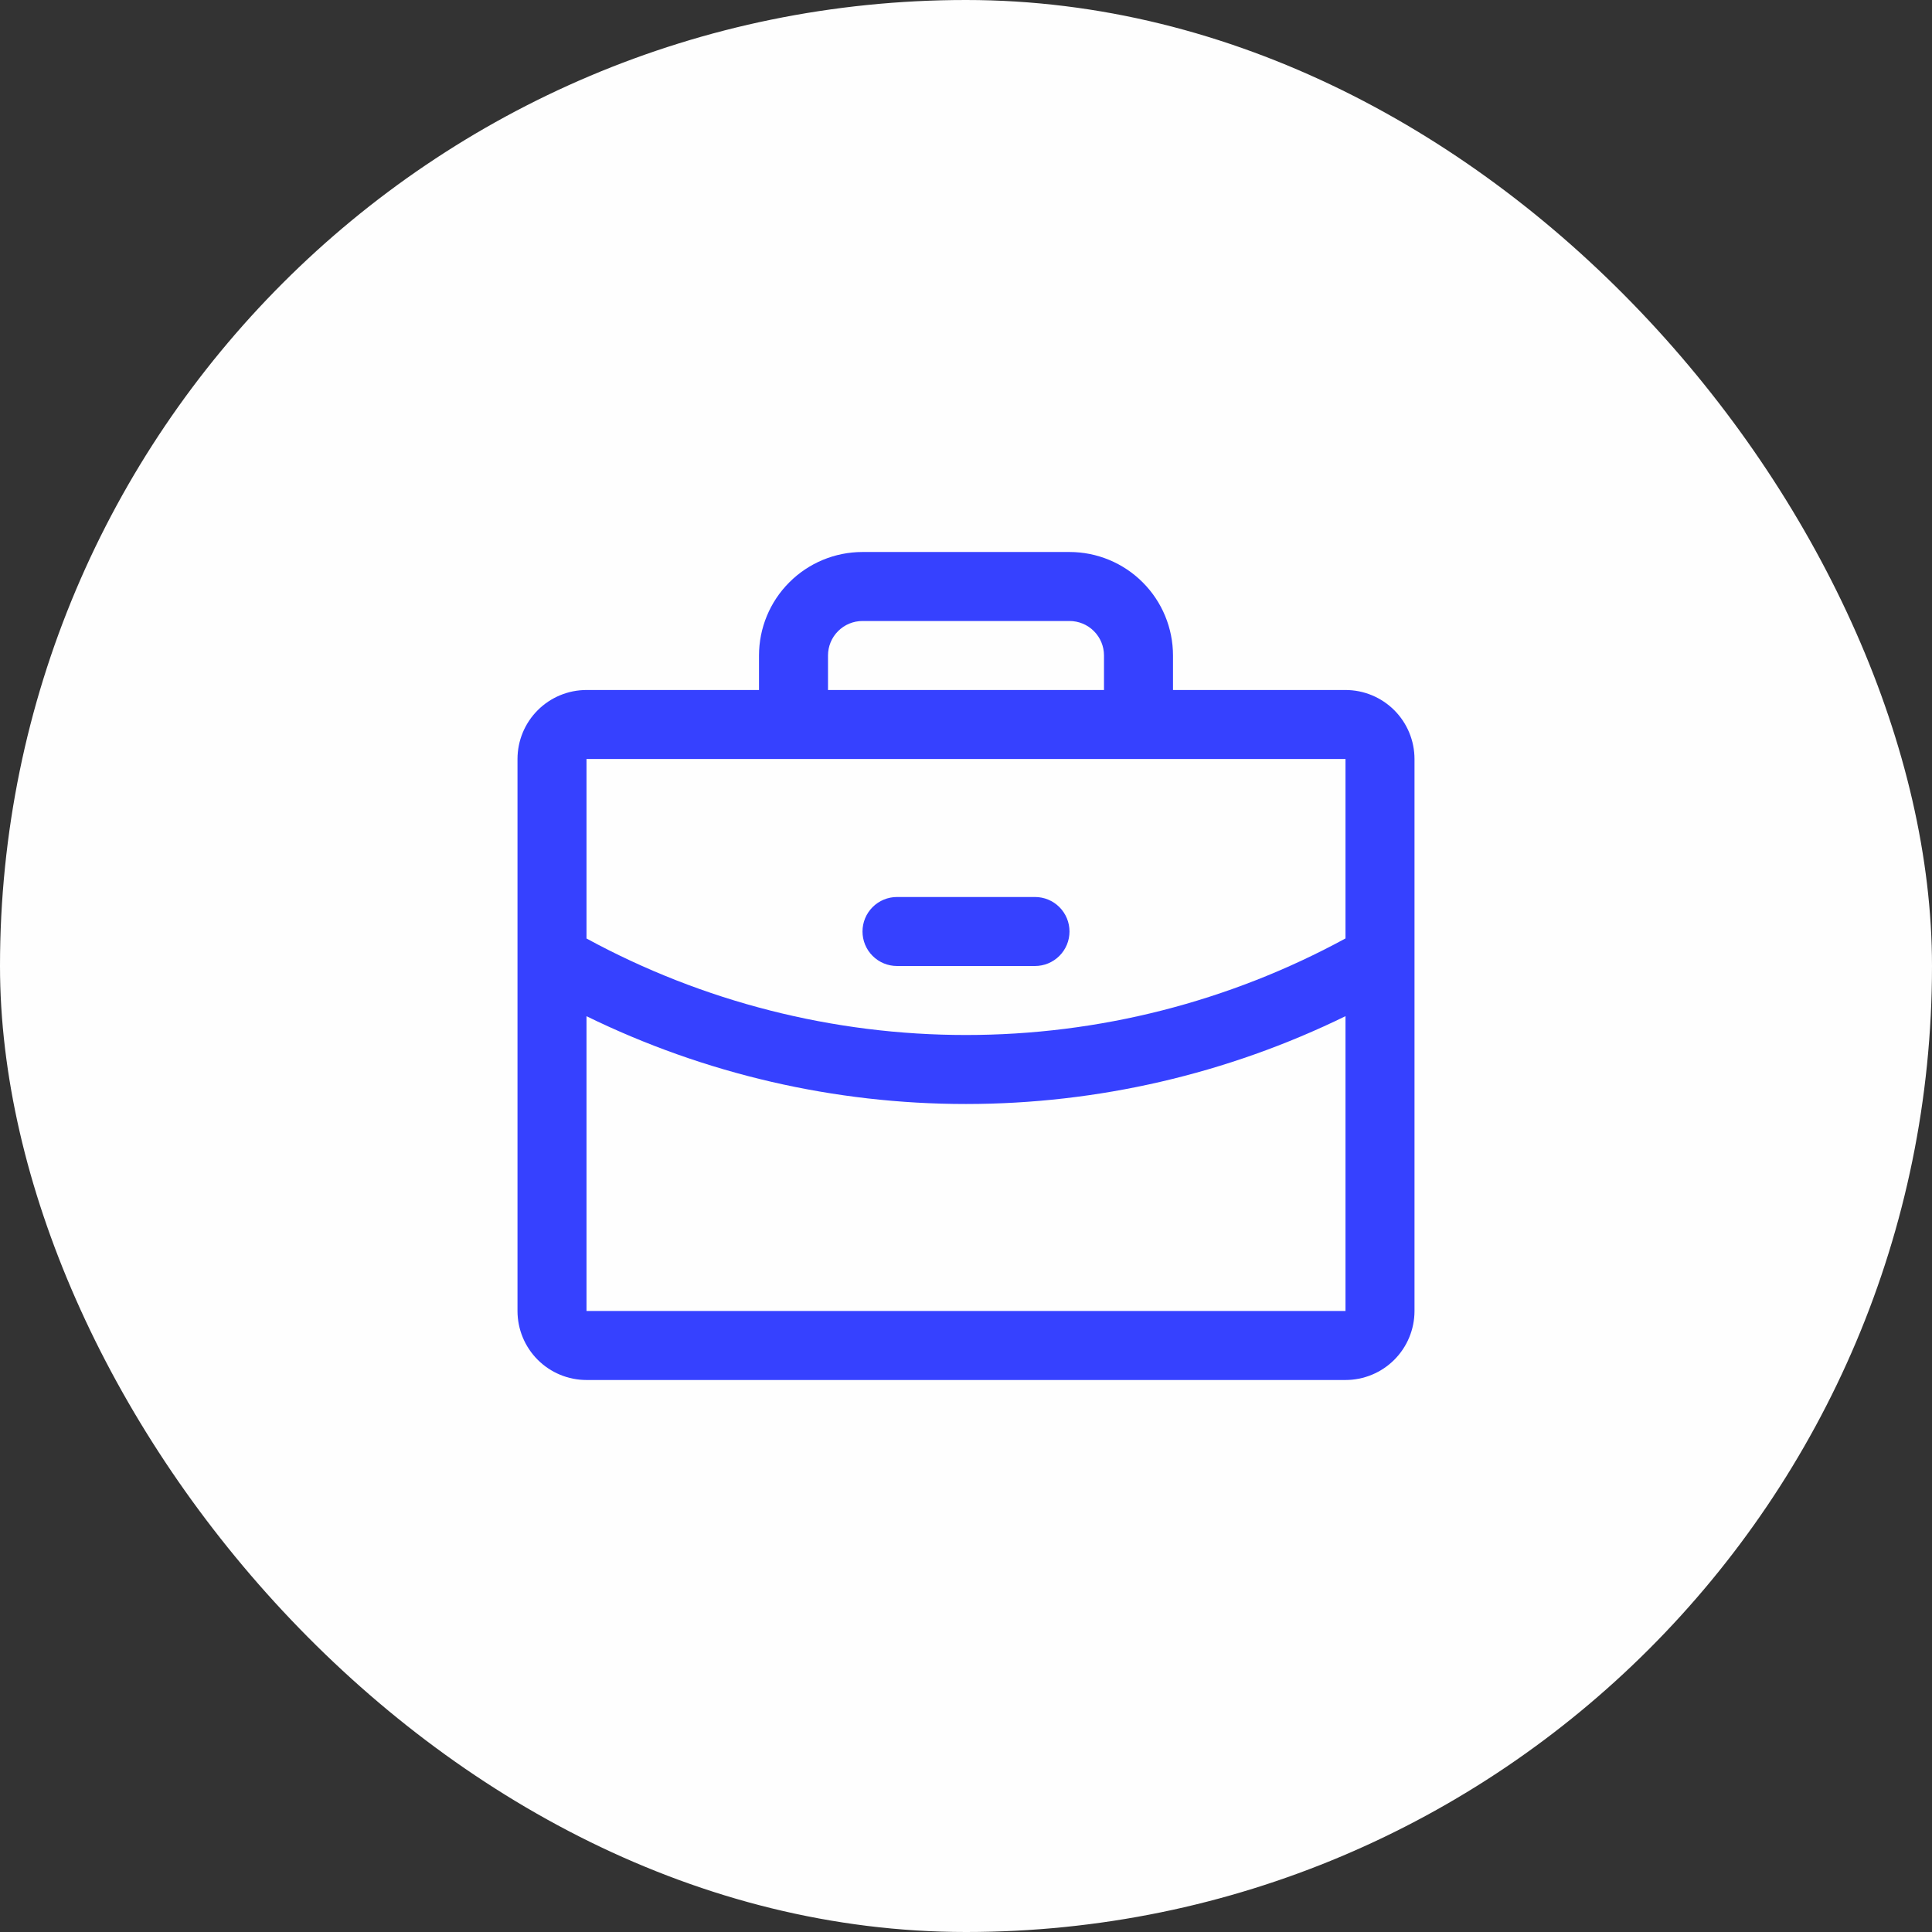
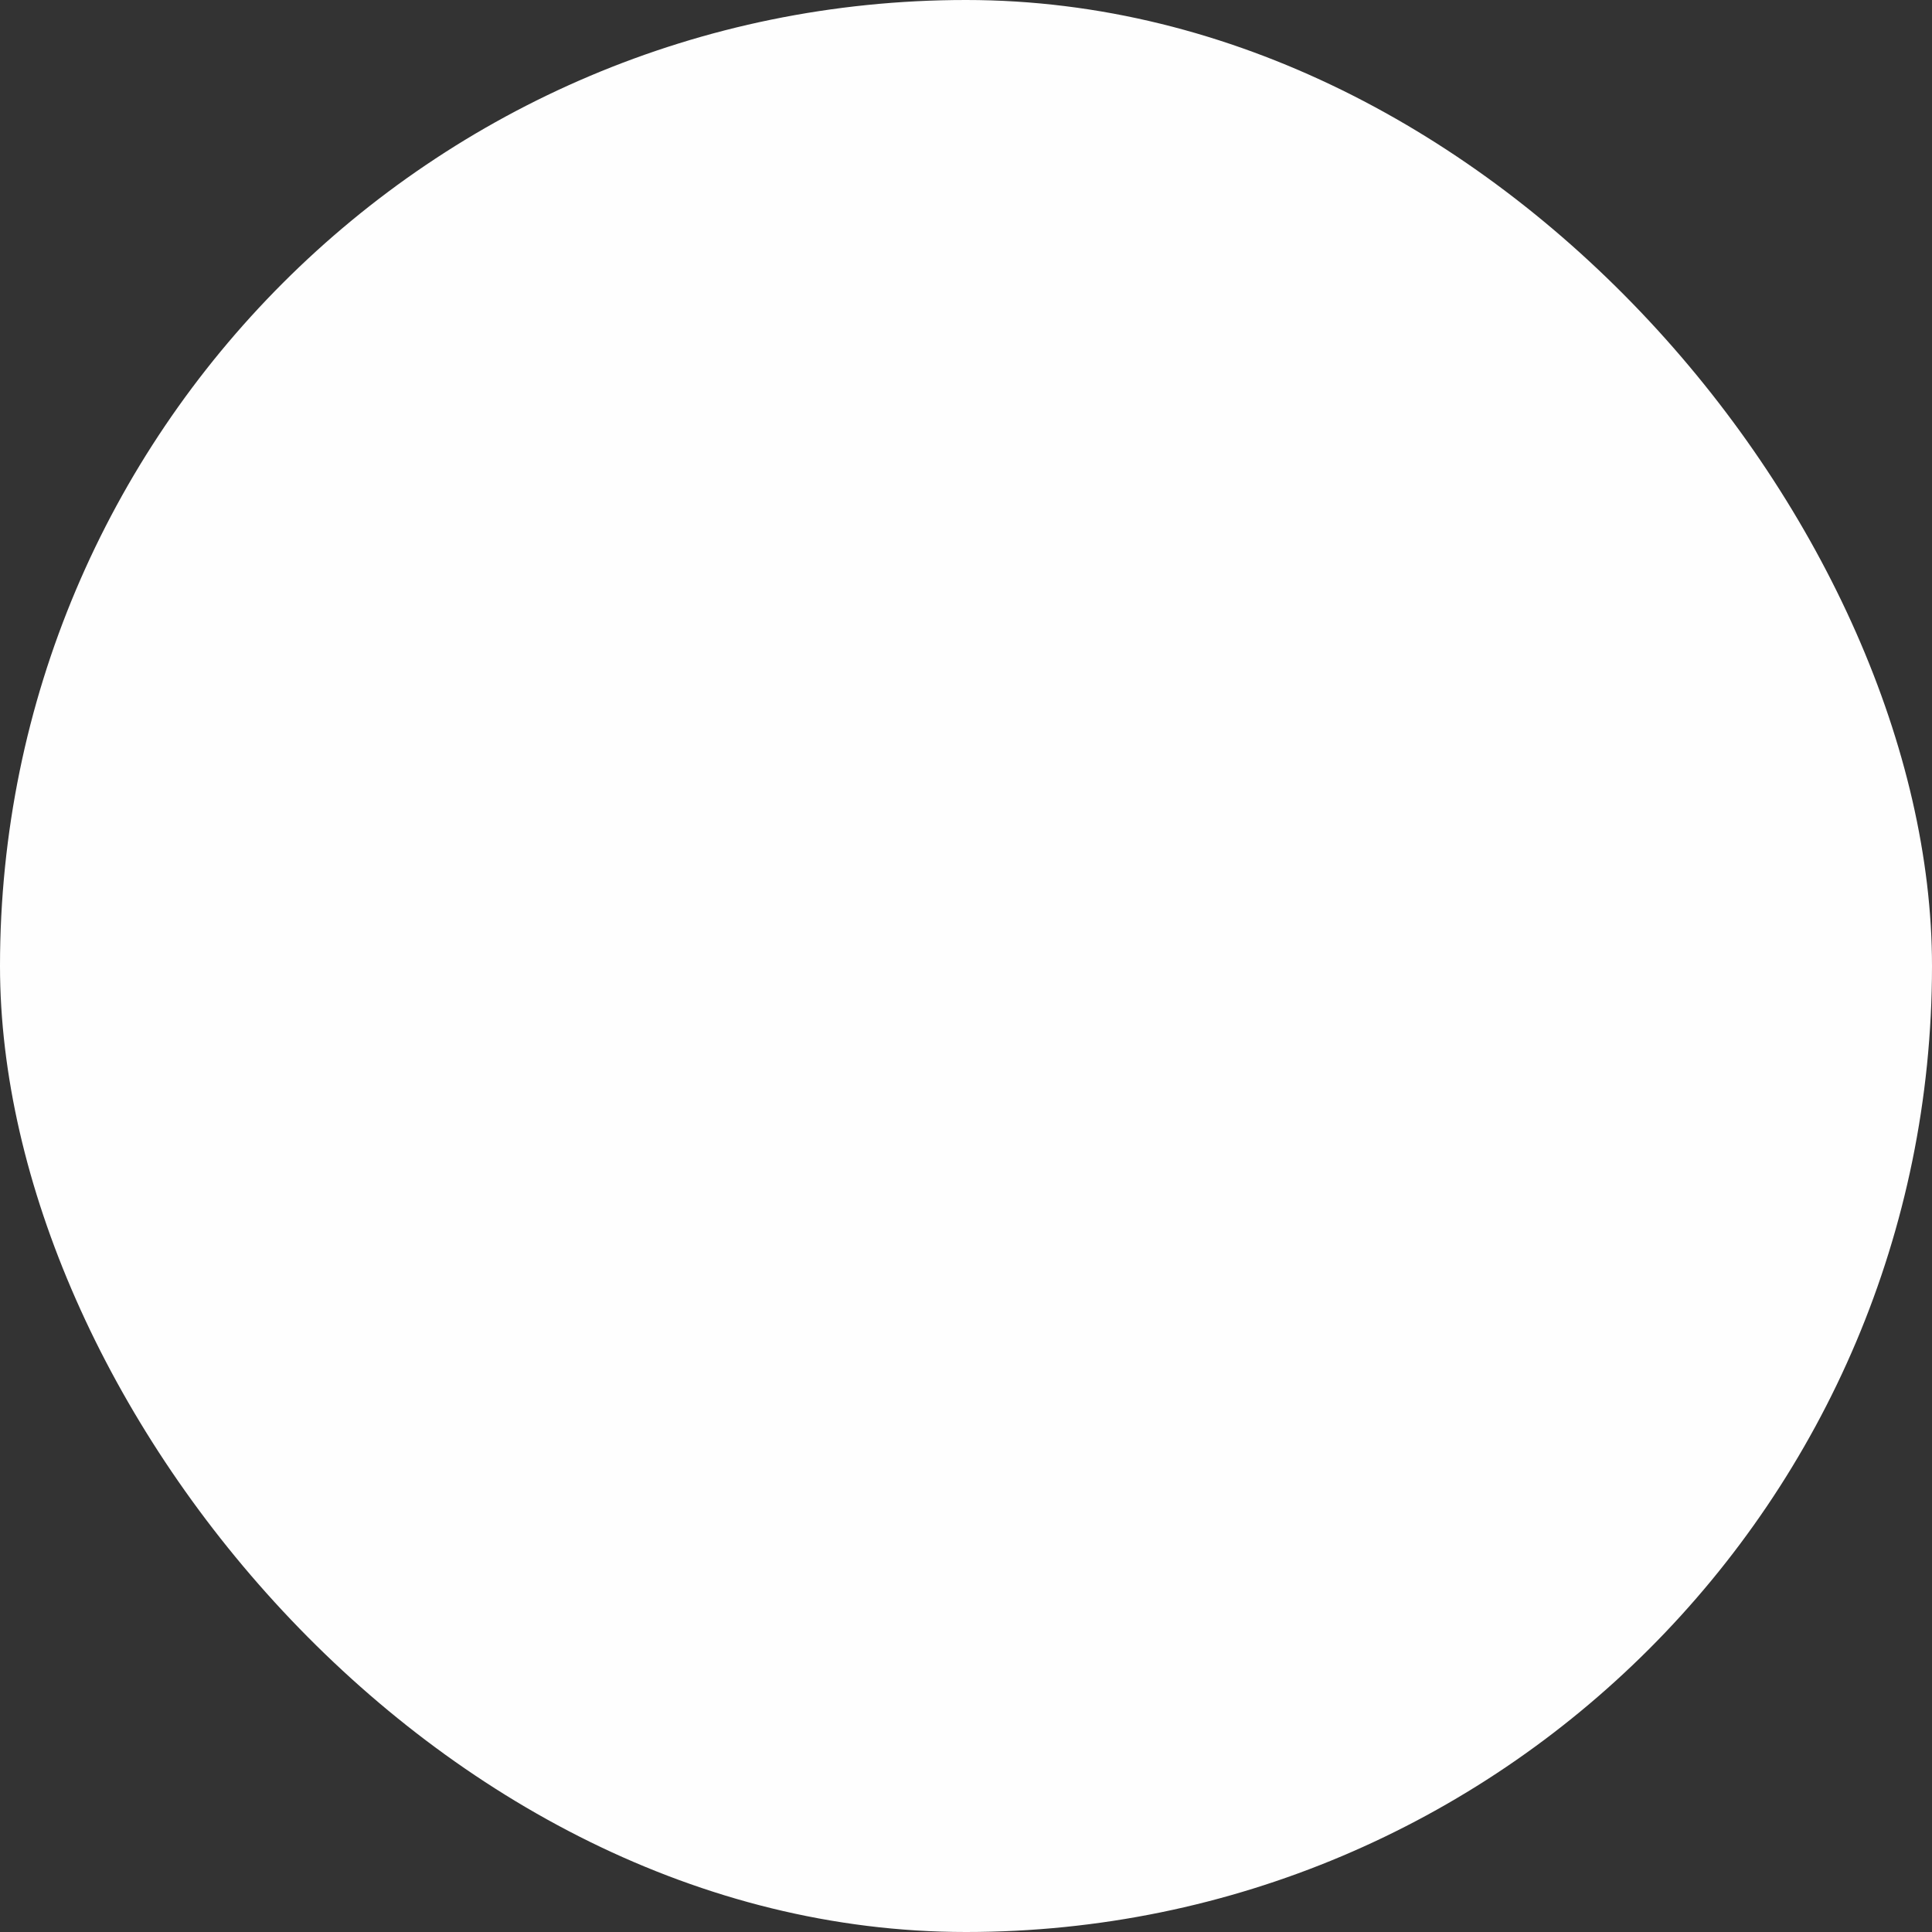
<svg xmlns="http://www.w3.org/2000/svg" width="56" height="56" viewBox="0 0 56 56" fill="none">
  <rect x="0" y="0" width="56" height="56" fill="#333333" stroke="none" />
  <rect width="56" height="56" rx="28" fill="#FEFEFE" />
-   <path d="M39 20H34V19C34 18.204 33.684 17.441 33.121 16.879C32.559 16.316 31.796 16 31 16H25C24.204 16 23.441 16.316 22.879 16.879C22.316 17.441 22 18.204 22 19V20H17C16.47 20 15.961 20.211 15.586 20.586C15.211 20.961 15 21.47 15 22V38C15 38.53 15.211 39.039 15.586 39.414C15.961 39.789 16.47 40 17 40H39C39.53 40 40.039 39.789 40.414 39.414C40.789 39.039 41 38.53 41 38V22C41 21.47 40.789 20.961 40.414 20.586C40.039 20.211 39.53 20 39 20ZM24 19C24 18.735 24.105 18.48 24.293 18.293C24.48 18.105 24.735 18 25 18H31C31.265 18 31.52 18.105 31.707 18.293C31.895 18.48 32 18.735 32 19V20H24V19ZM39 22V27.201C35.625 29.038 31.843 30.001 28 30C24.157 30.001 20.375 29.039 17 27.203V22H39ZM39 38H17V29.455C20.425 31.13 24.187 32.001 28 32C31.813 32 35.575 31.129 39 29.454V38ZM25 27C25 26.735 25.105 26.48 25.293 26.293C25.48 26.105 25.735 26 26 26H30C30.265 26 30.52 26.105 30.707 26.293C30.895 26.48 31 26.735 31 27C31 27.265 30.895 27.52 30.707 27.707C30.52 27.895 30.265 28 30 28H26C25.735 28 25.48 27.895 25.293 27.707C25.105 27.52 25 27.265 25 27Z" fill="#3641FF" />
</svg>